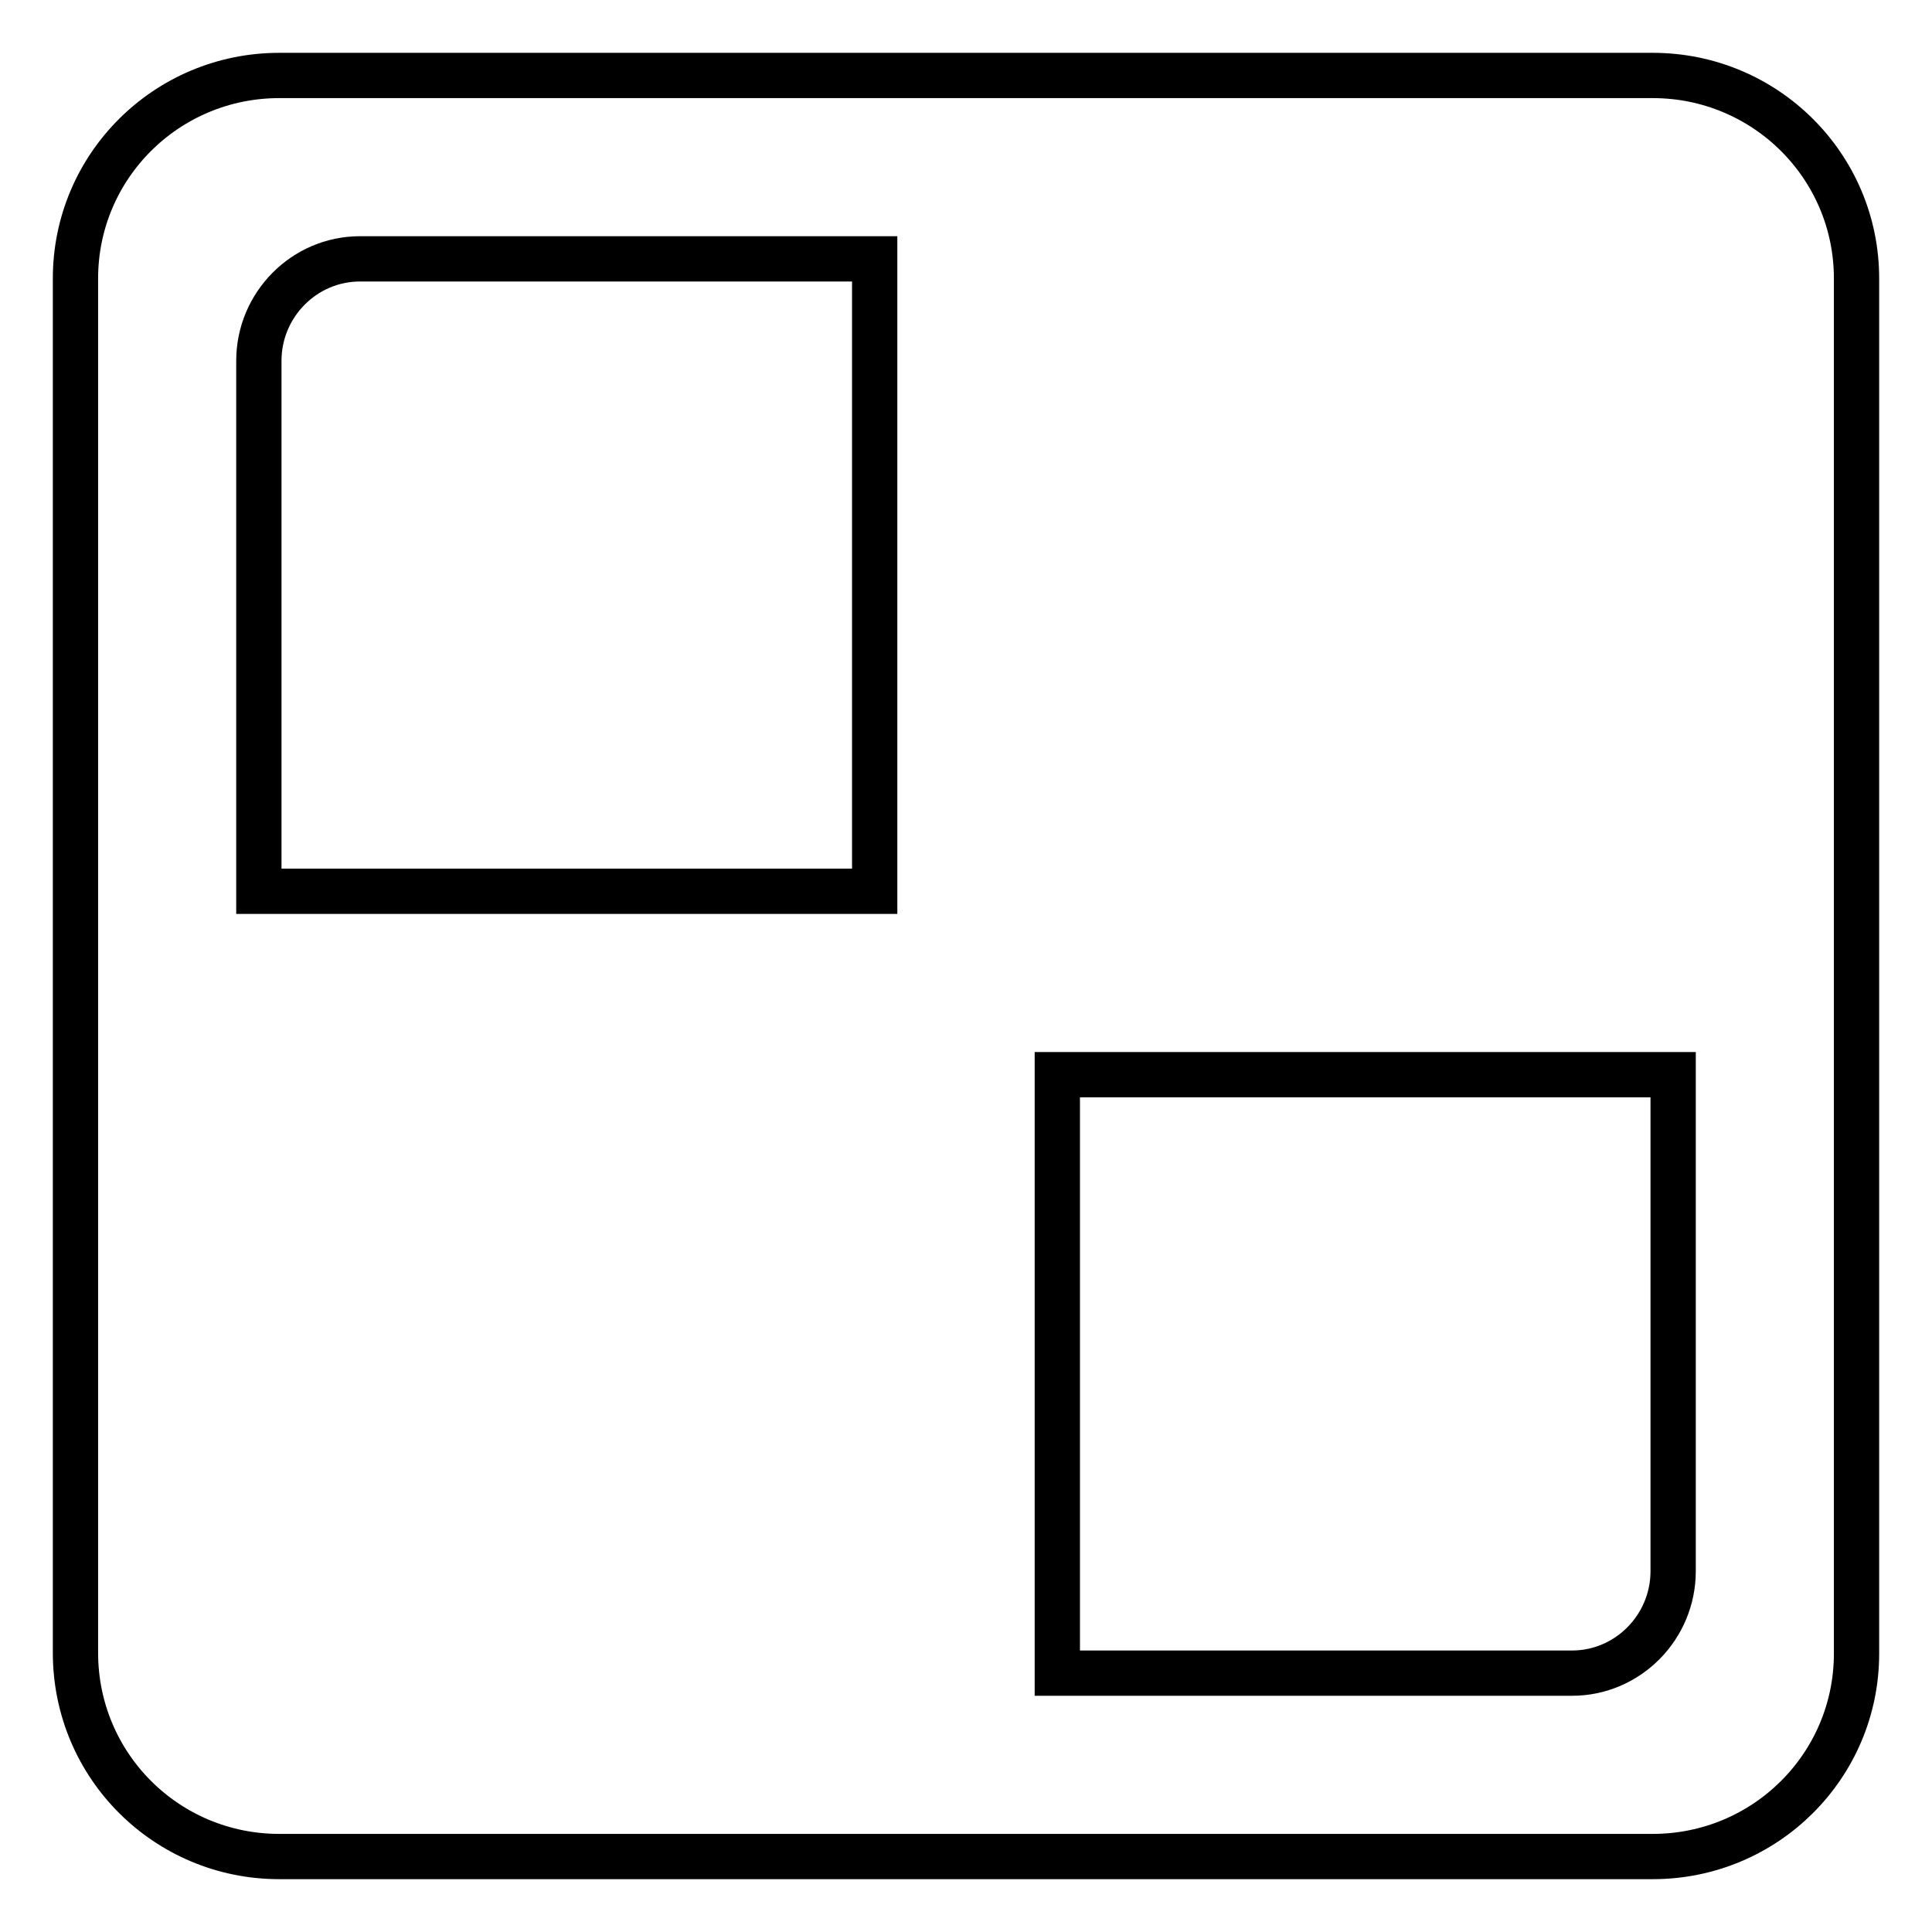
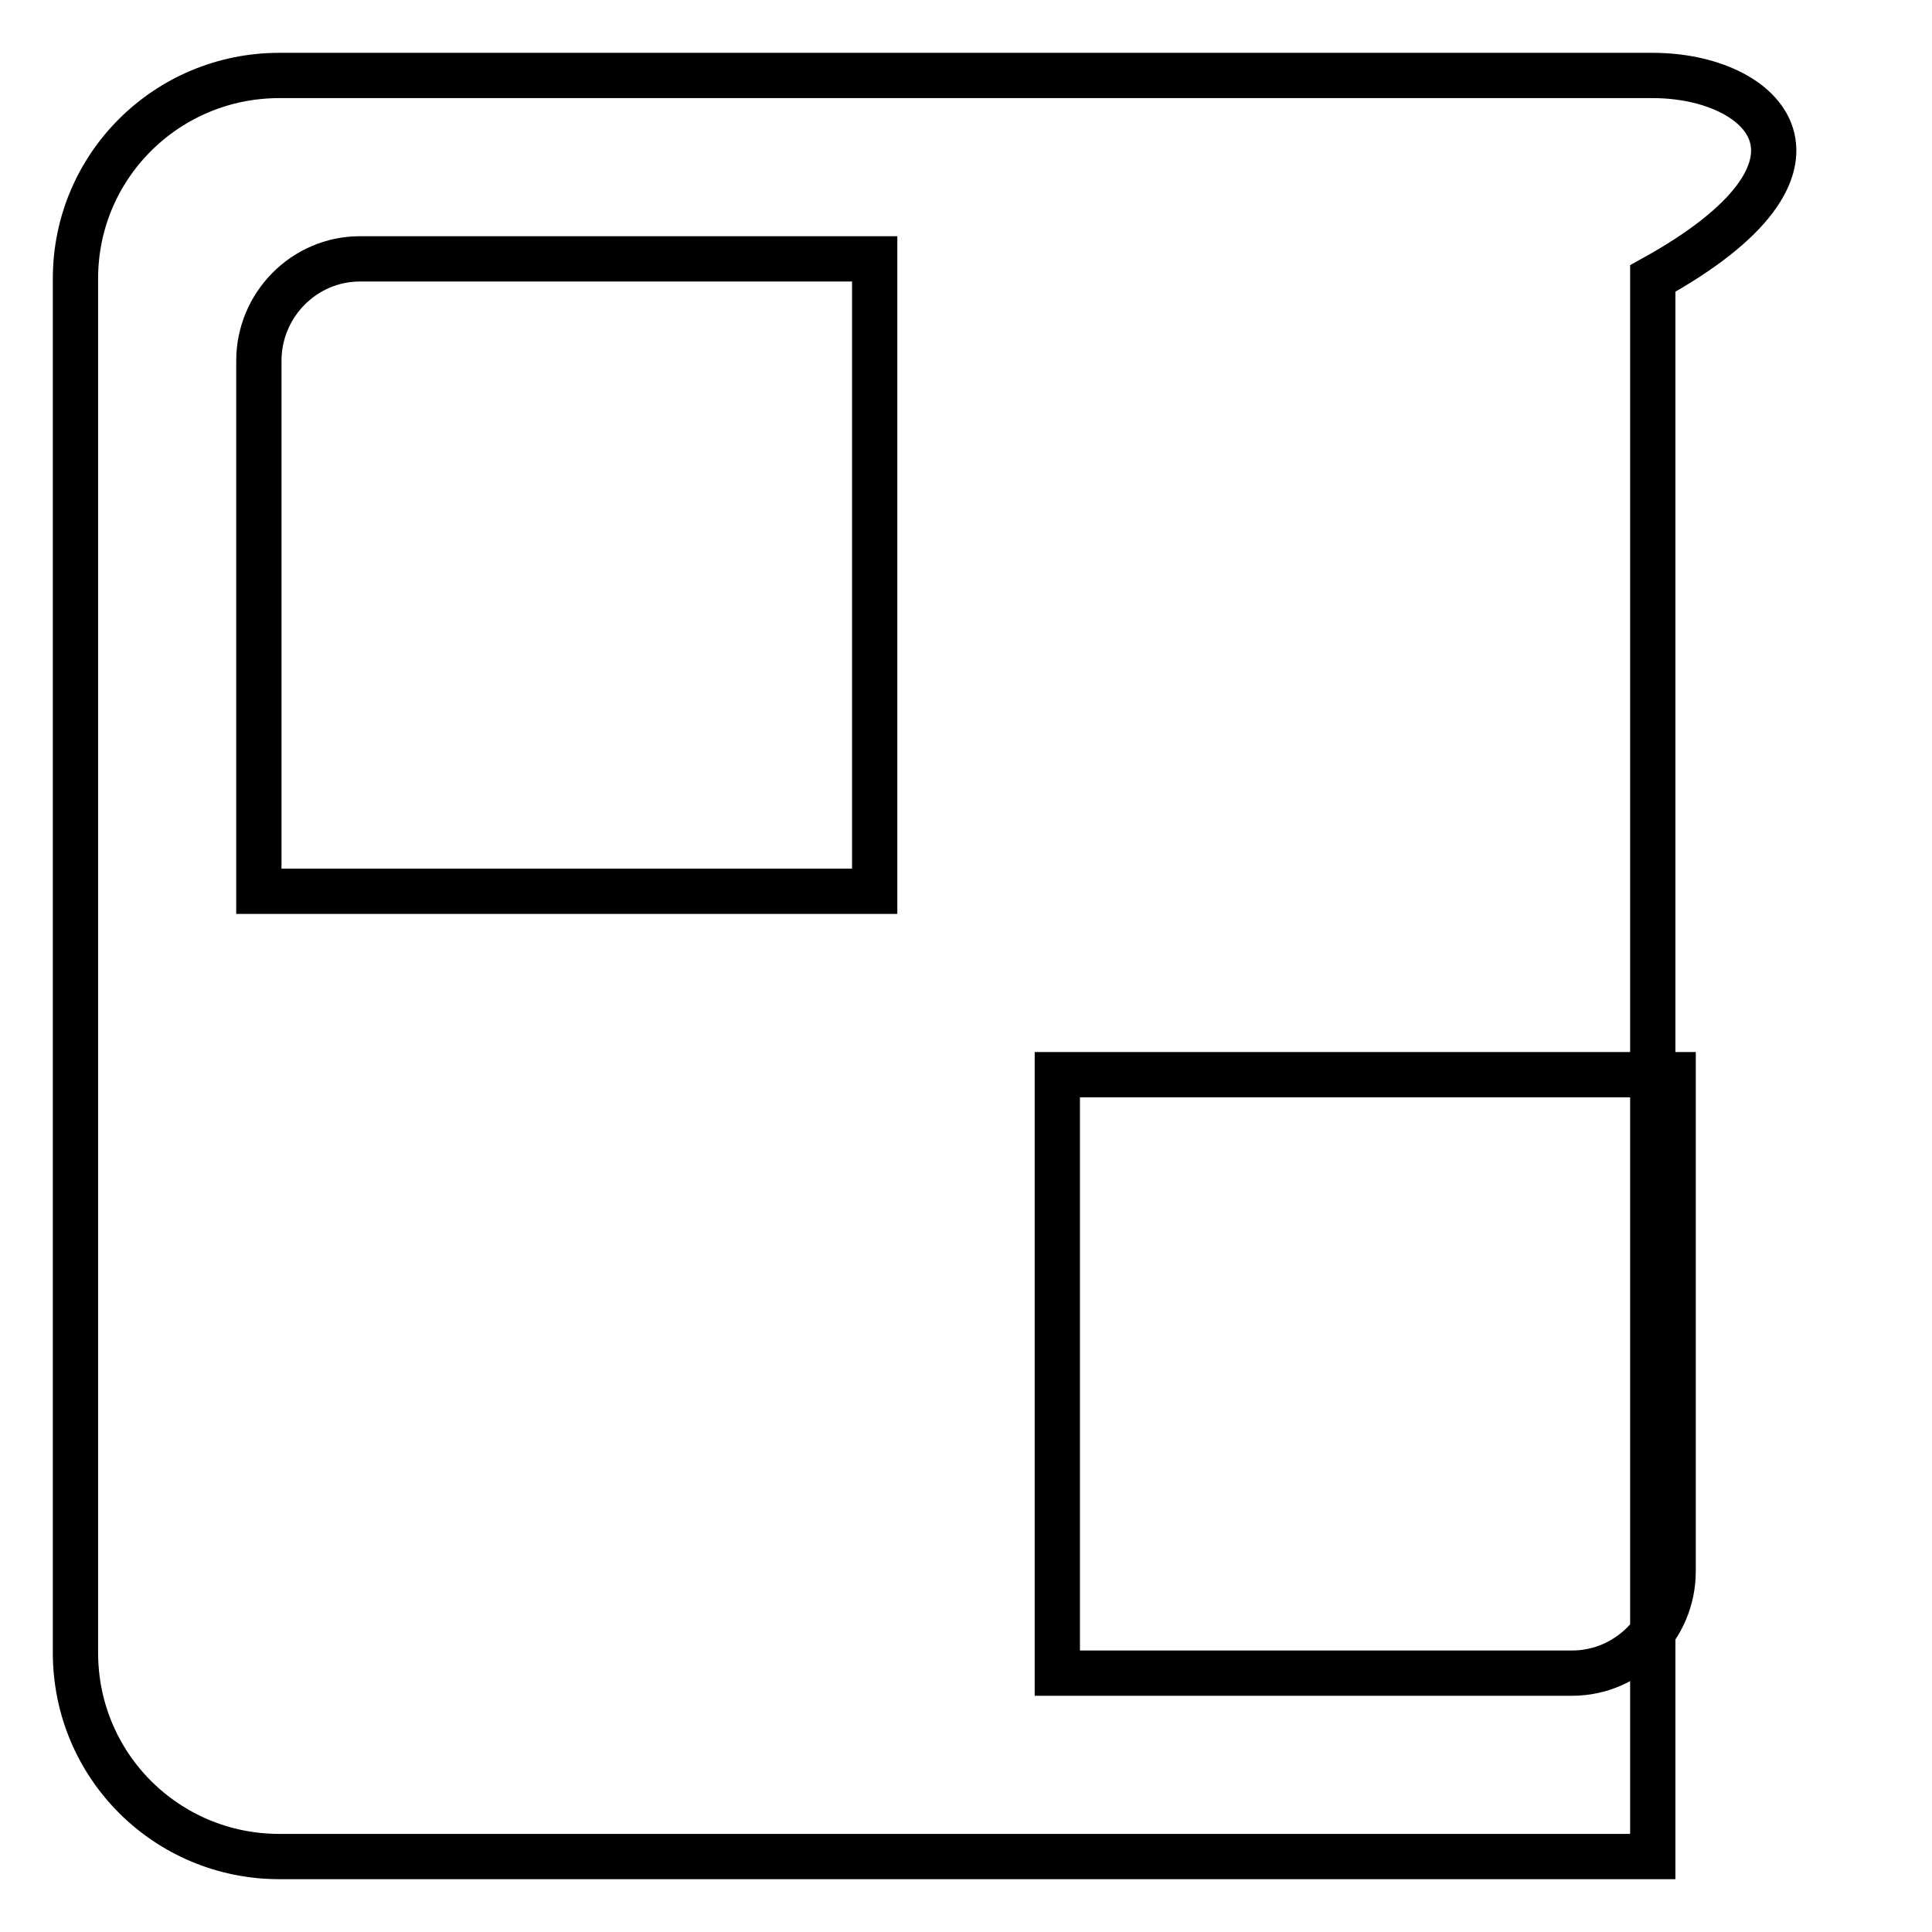
<svg xmlns="http://www.w3.org/2000/svg" version="1.1" x="0px" y="0px" viewBox="0 0 256 256" enable-background="new 0 0 256 256" xml:space="preserve">
  <g>
-     <path stroke-width="6" fill-opacity="0" stroke="#000000" d="M140.1,221.7v-79.3h81.6v65.8c0,7.4-6,13.5-13.4,13.5c0,0,0,0-0.1,0H140.1z M115.9,34.3v83.8H34.3V47.8 c0-7.4,6-13.5,13.4-13.5c0,0,0,0,0.1,0H115.9L115.9,34.3z M10,36.9v182.1C10,234,22.1,246,37,246H219c14.9,0,27-12,27-26.9V36.9 C246,22,233.9,10,219,10H37C22.1,10,10,22,10,36.9z" />
+     <path stroke-width="6" fill-opacity="0" stroke="#000000" d="M140.1,221.7v-79.3h81.6v65.8c0,7.4-6,13.5-13.4,13.5c0,0,0,0-0.1,0H140.1z M115.9,34.3v83.8H34.3V47.8 c0-7.4,6-13.5,13.4-13.5c0,0,0,0,0.1,0H115.9L115.9,34.3z M10,36.9v182.1C10,234,22.1,246,37,246H219V36.9 C246,22,233.9,10,219,10H37C22.1,10,10,22,10,36.9z" />
  </g>
</svg>